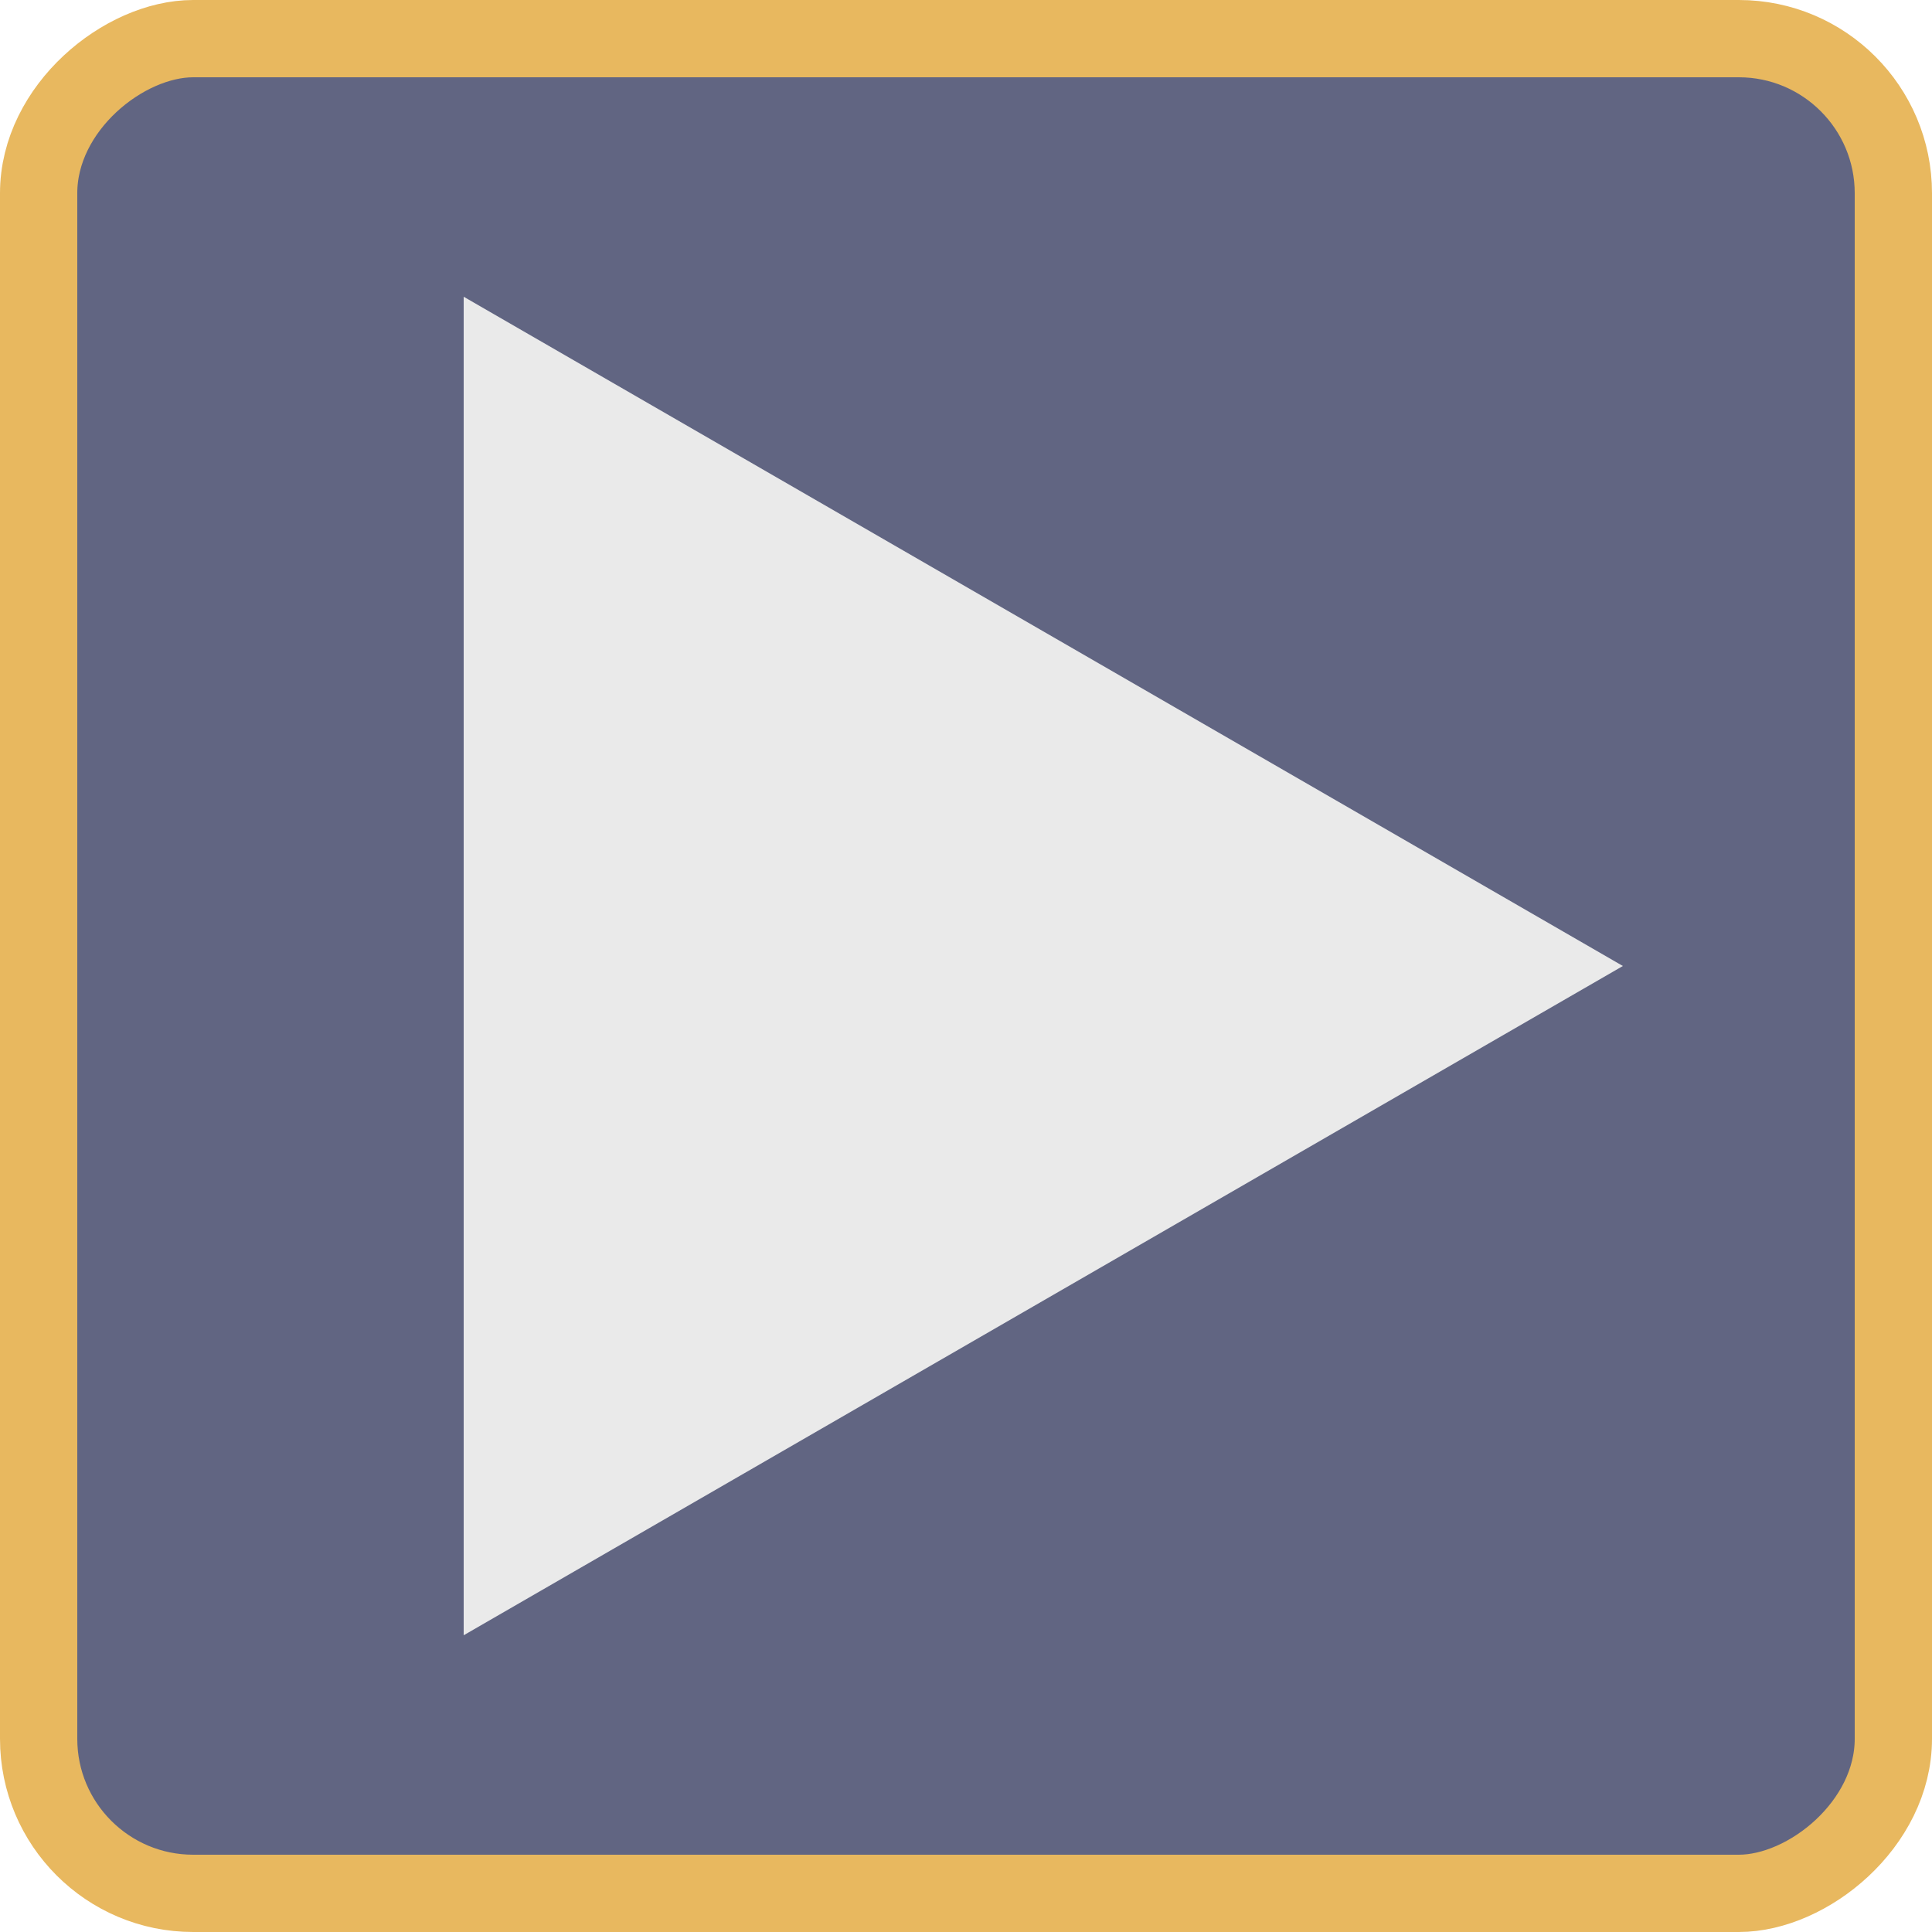
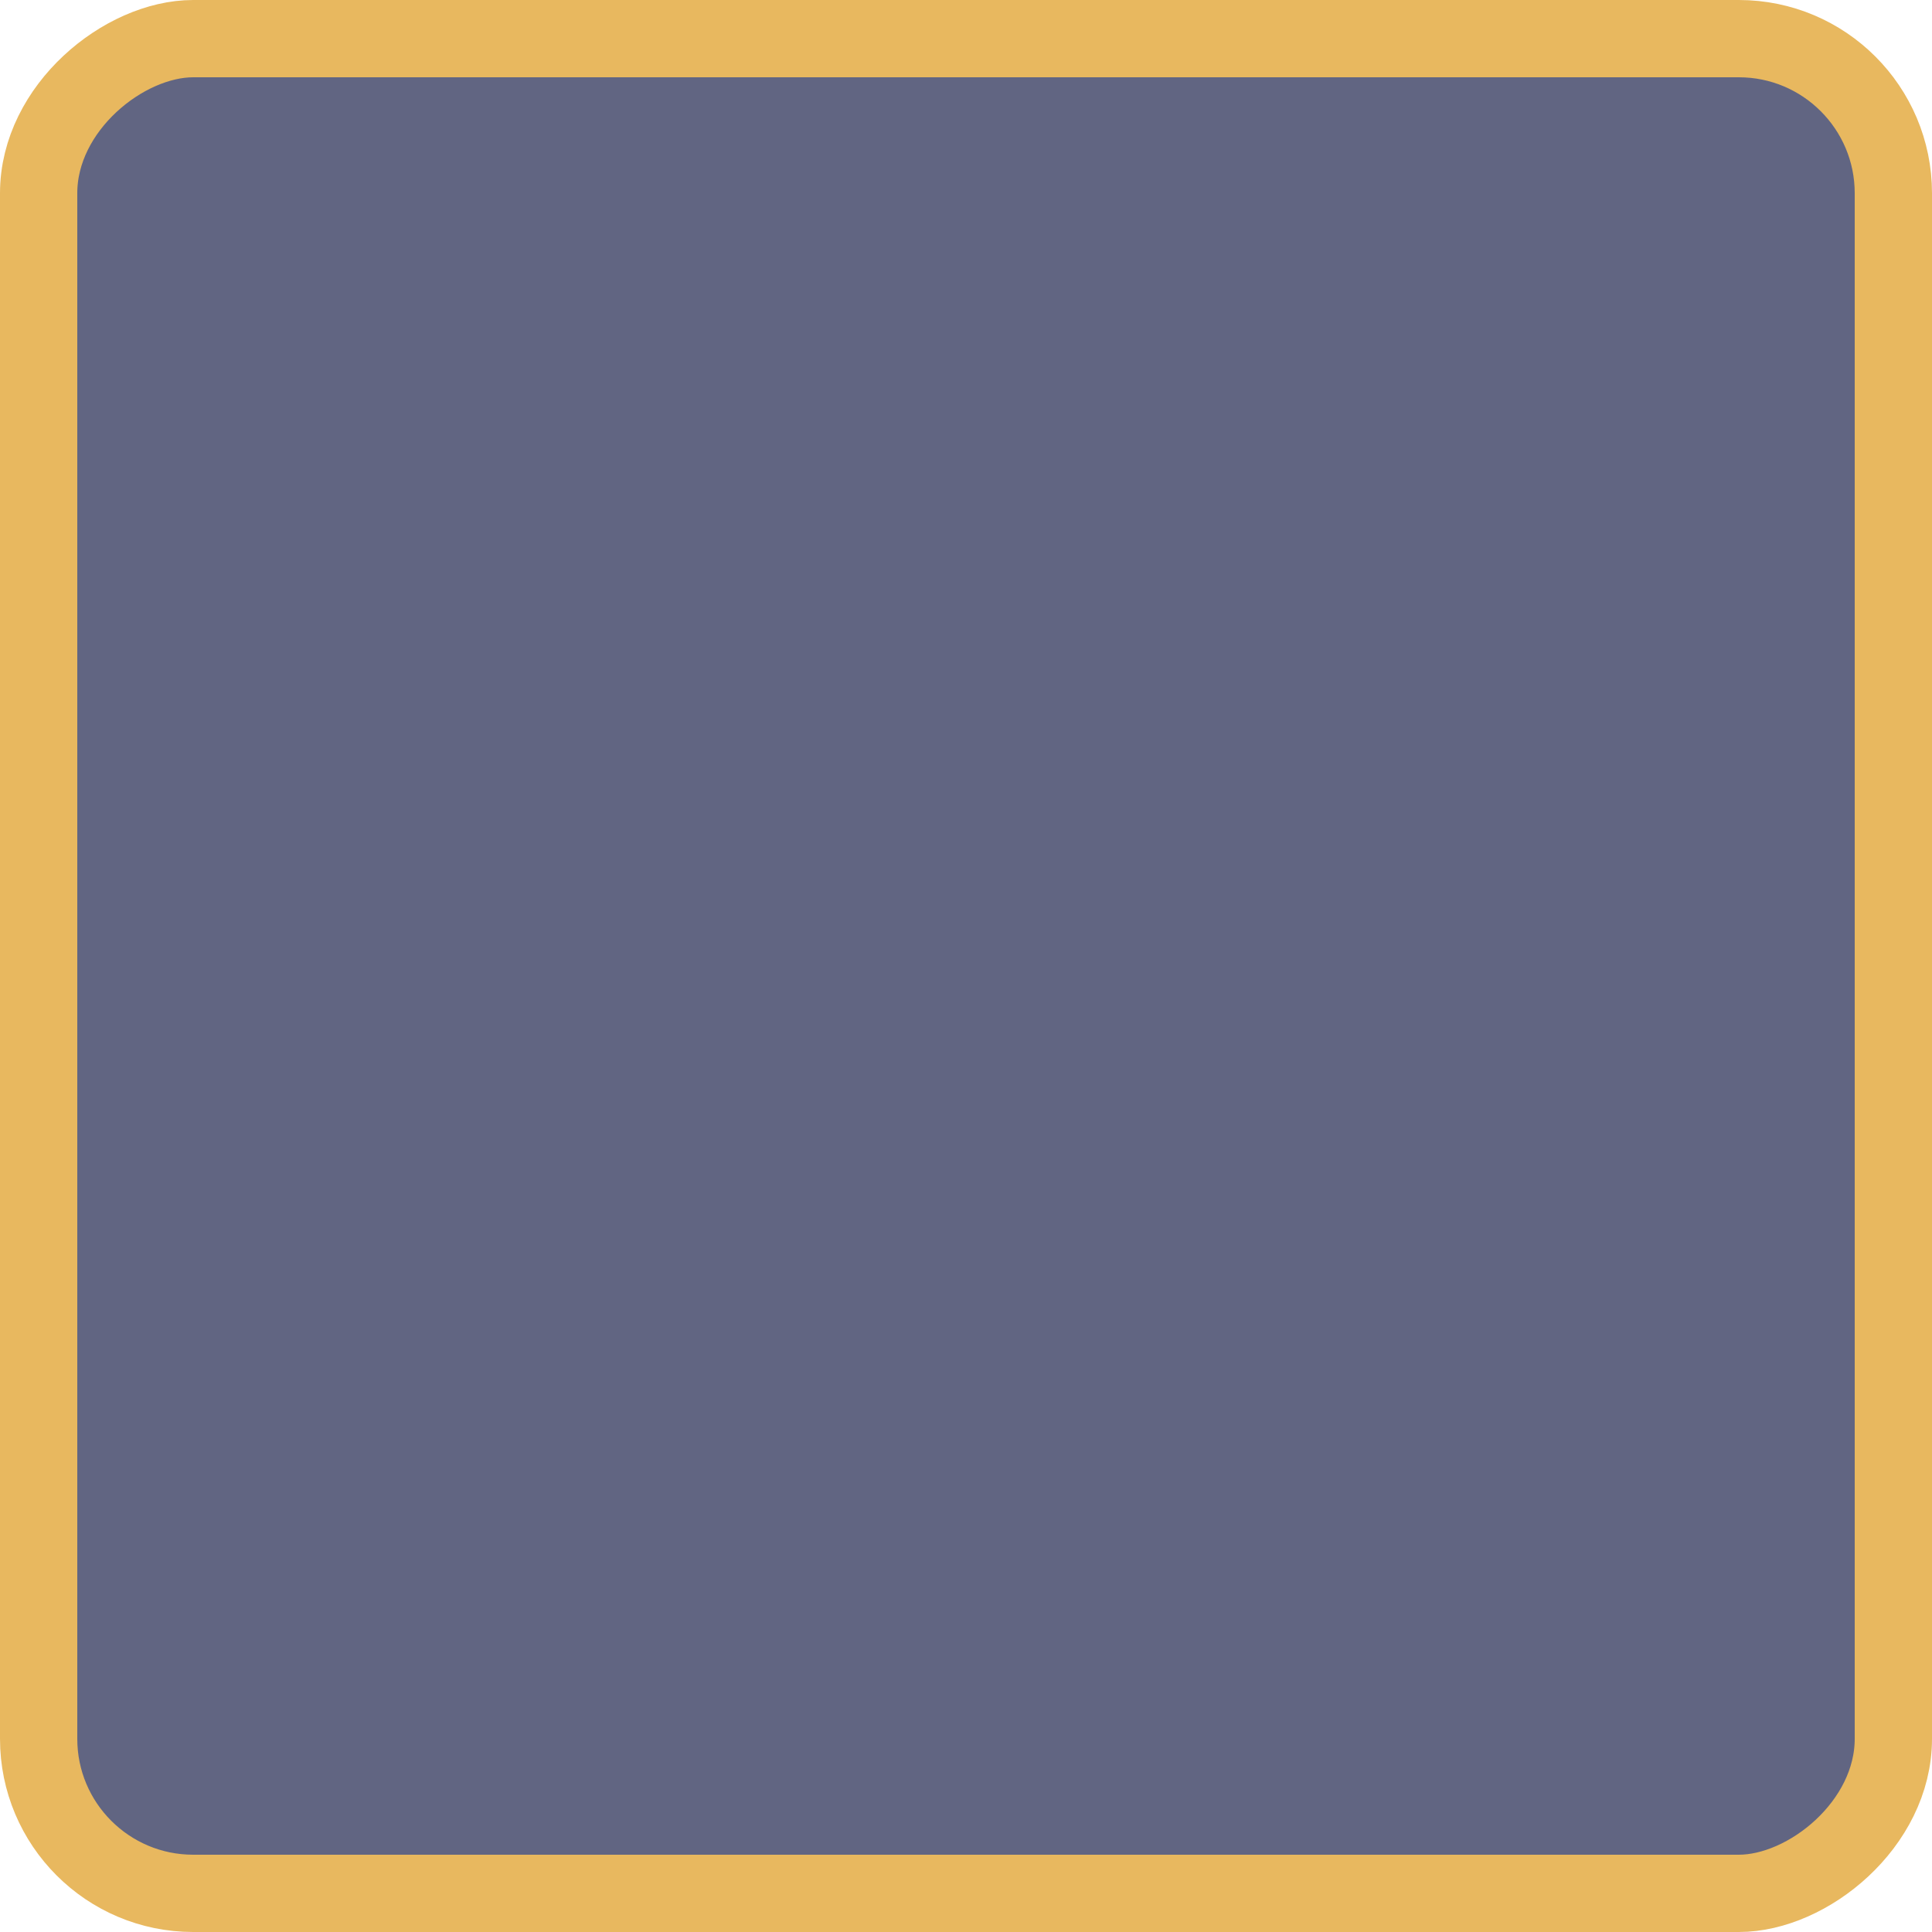
<svg xmlns="http://www.w3.org/2000/svg" width="100" height="100" viewBox="0 0 100 100" fill="none">
  <rect x="98" y="2" width="96" height="96" rx="8" transform="rotate(90 98 2)" fill="#1F244E" fill-opacity="0.7" stroke="#E8B85F" stroke-width="4" />
-   <path d="M84 50L24 84.641L24 15.359L84 50Z" fill="#EAEAEA" />
</svg>